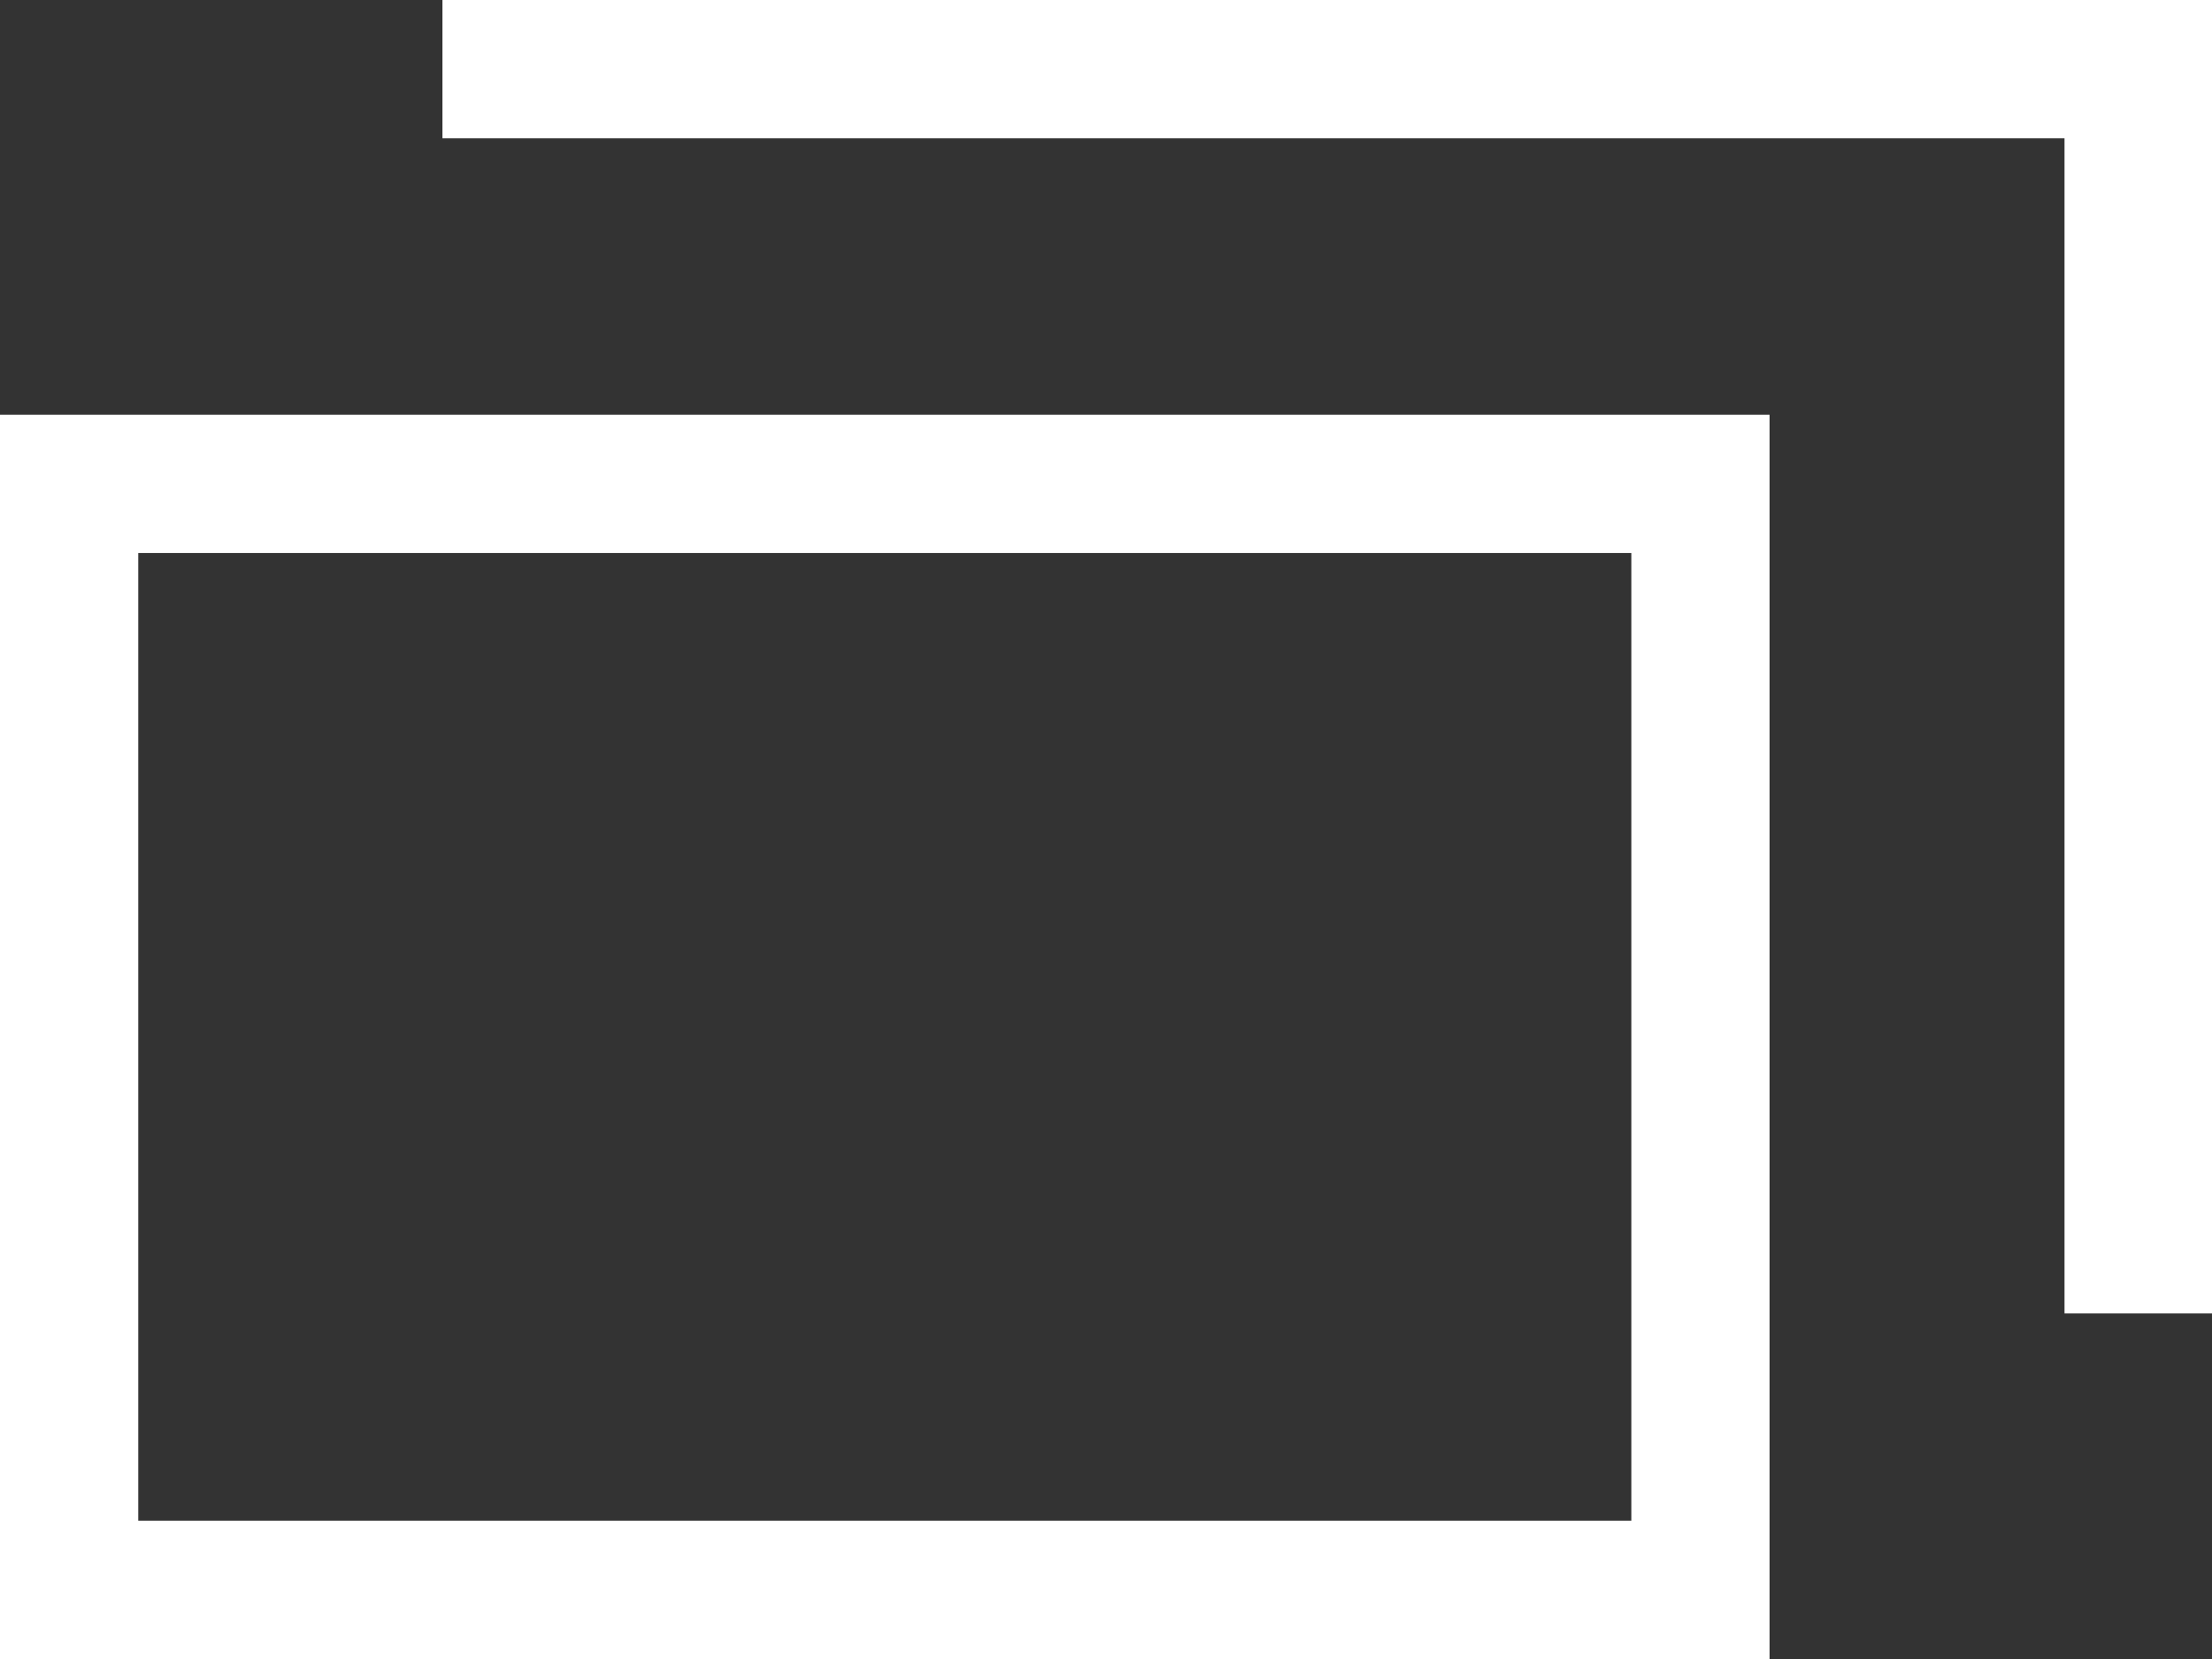
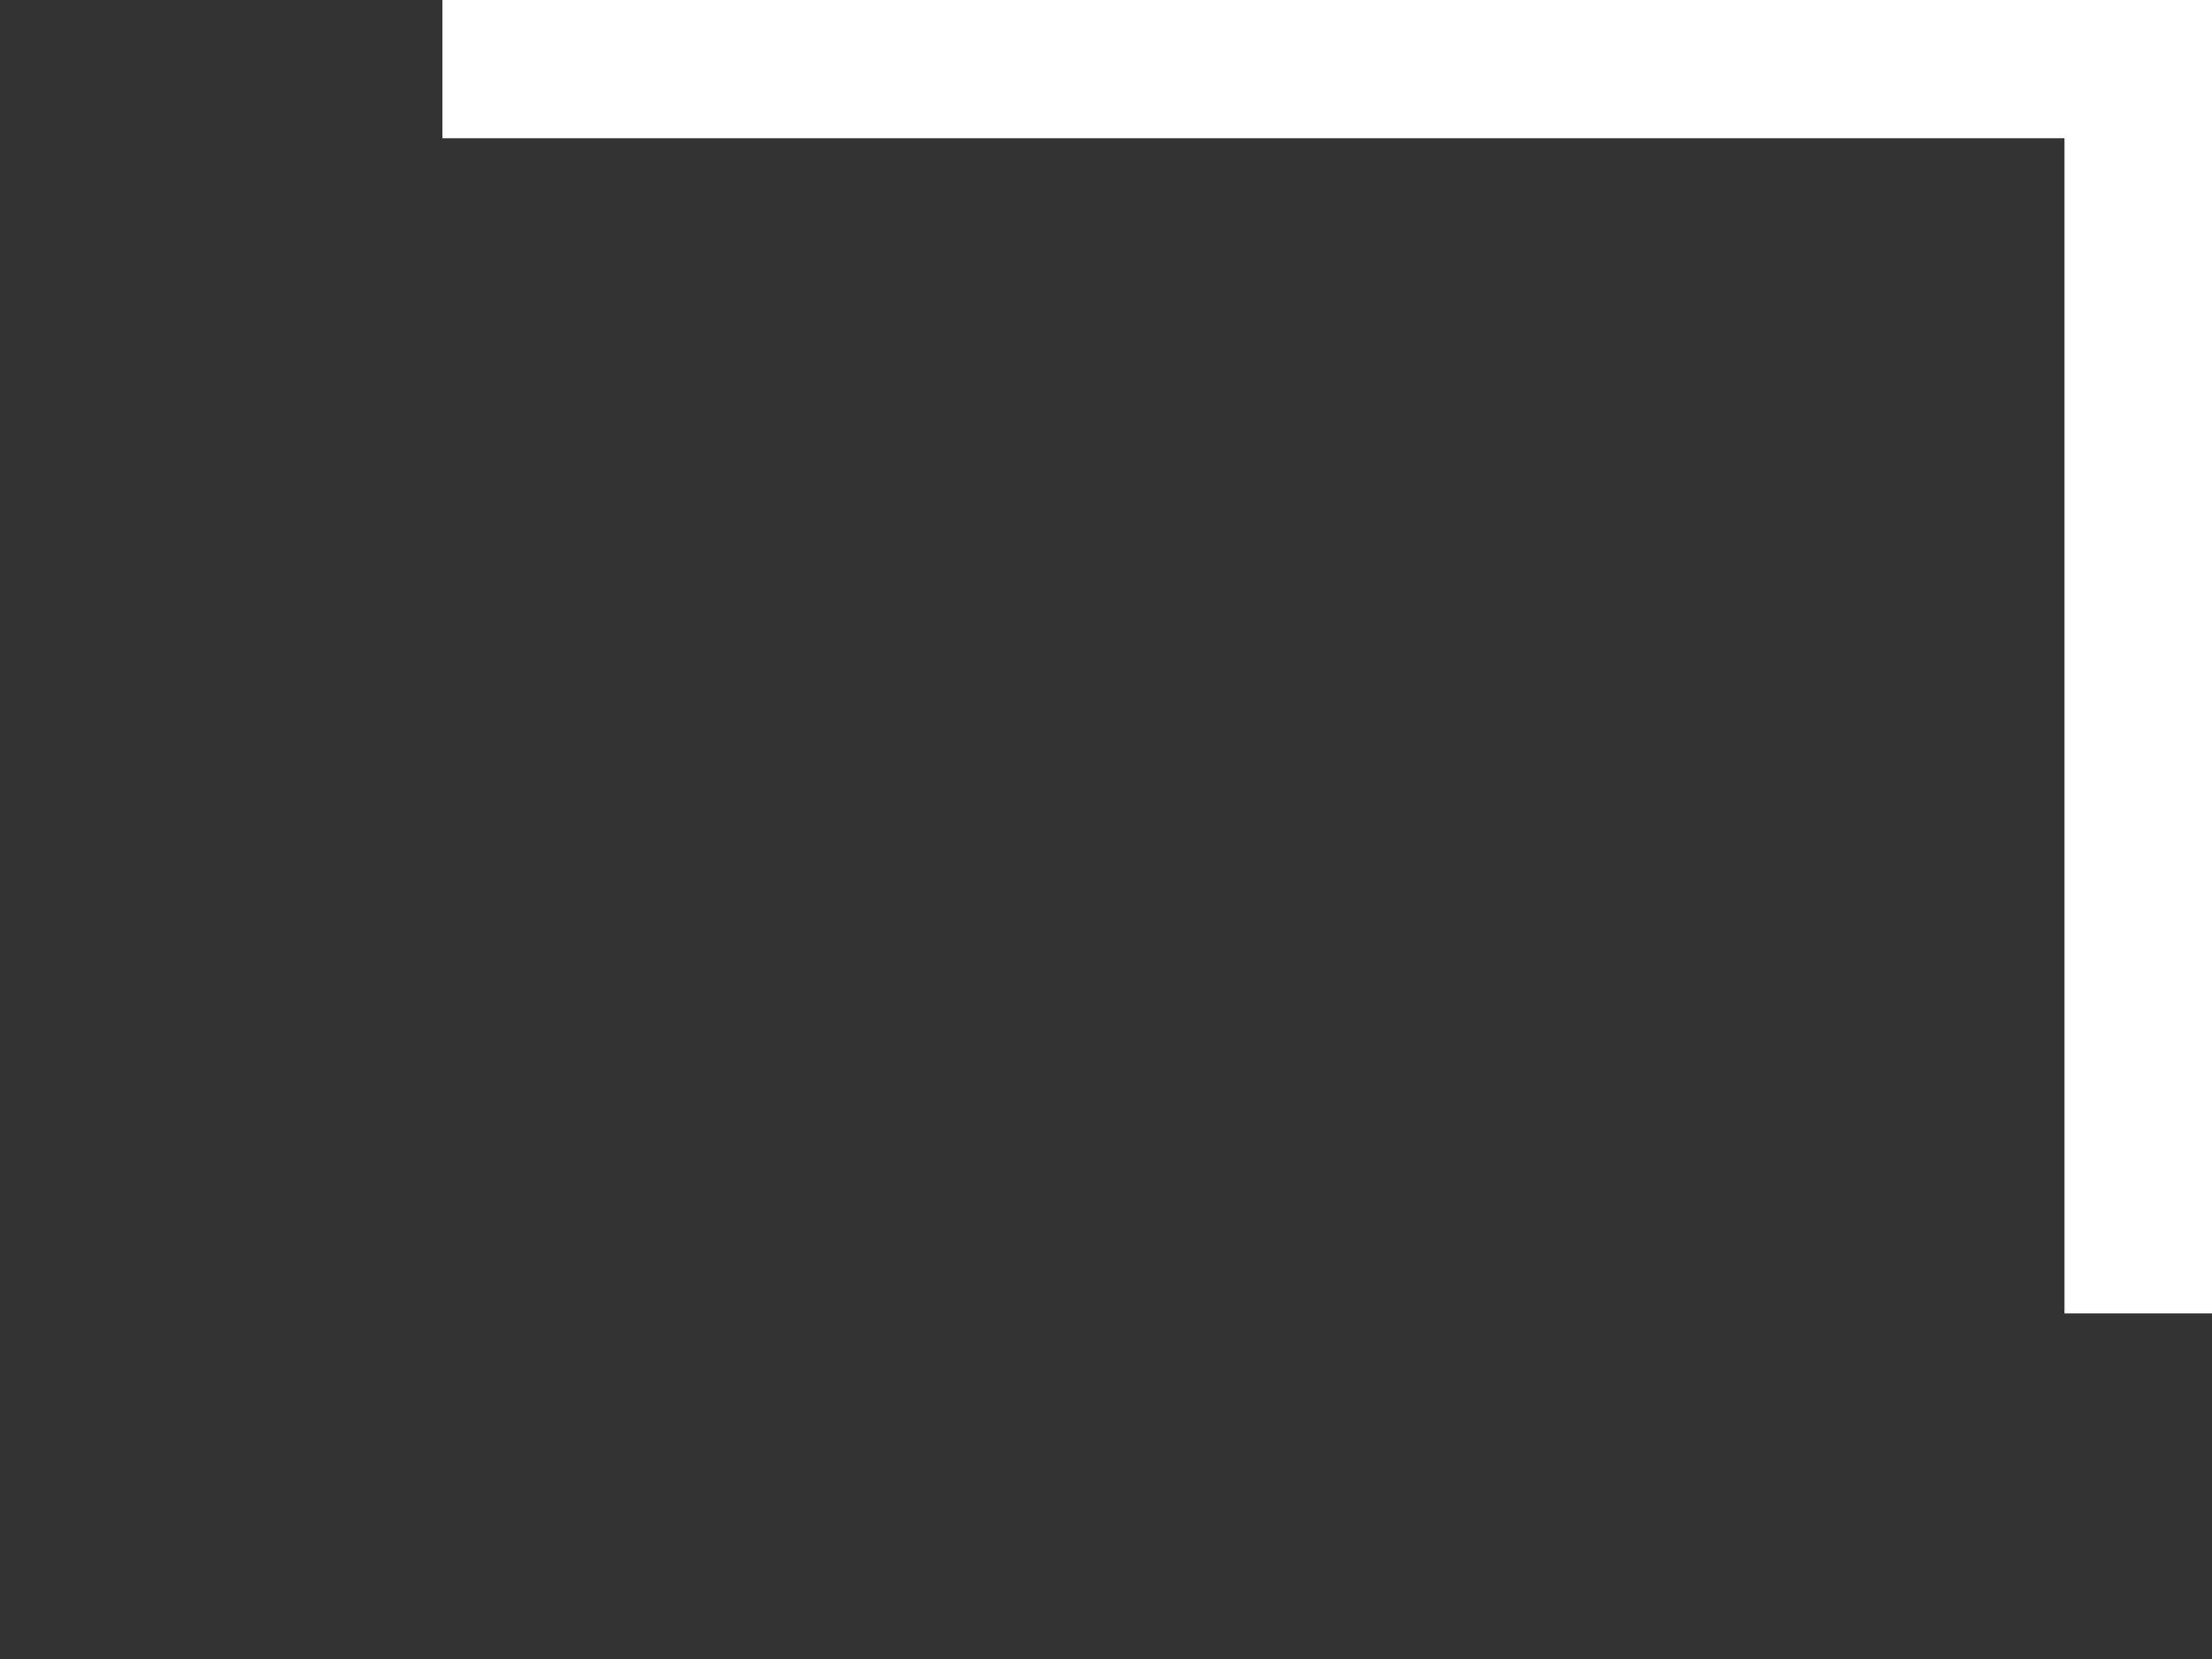
<svg xmlns="http://www.w3.org/2000/svg" width="16" height="12" viewBox="0 0 16 12" fill="none">
  <rect x="0" y="0" width="16" height="12" fill="#333333" stroke="none" />
-   <rect x="0.5" y="3.5" width="11.8" height="8" stroke="white" />
  <path fill-rule="evenodd" clip-rule="evenodd" d="M14.933 1H3.2V0H16V9.5H14.933V1Z" fill="white" />
</svg>